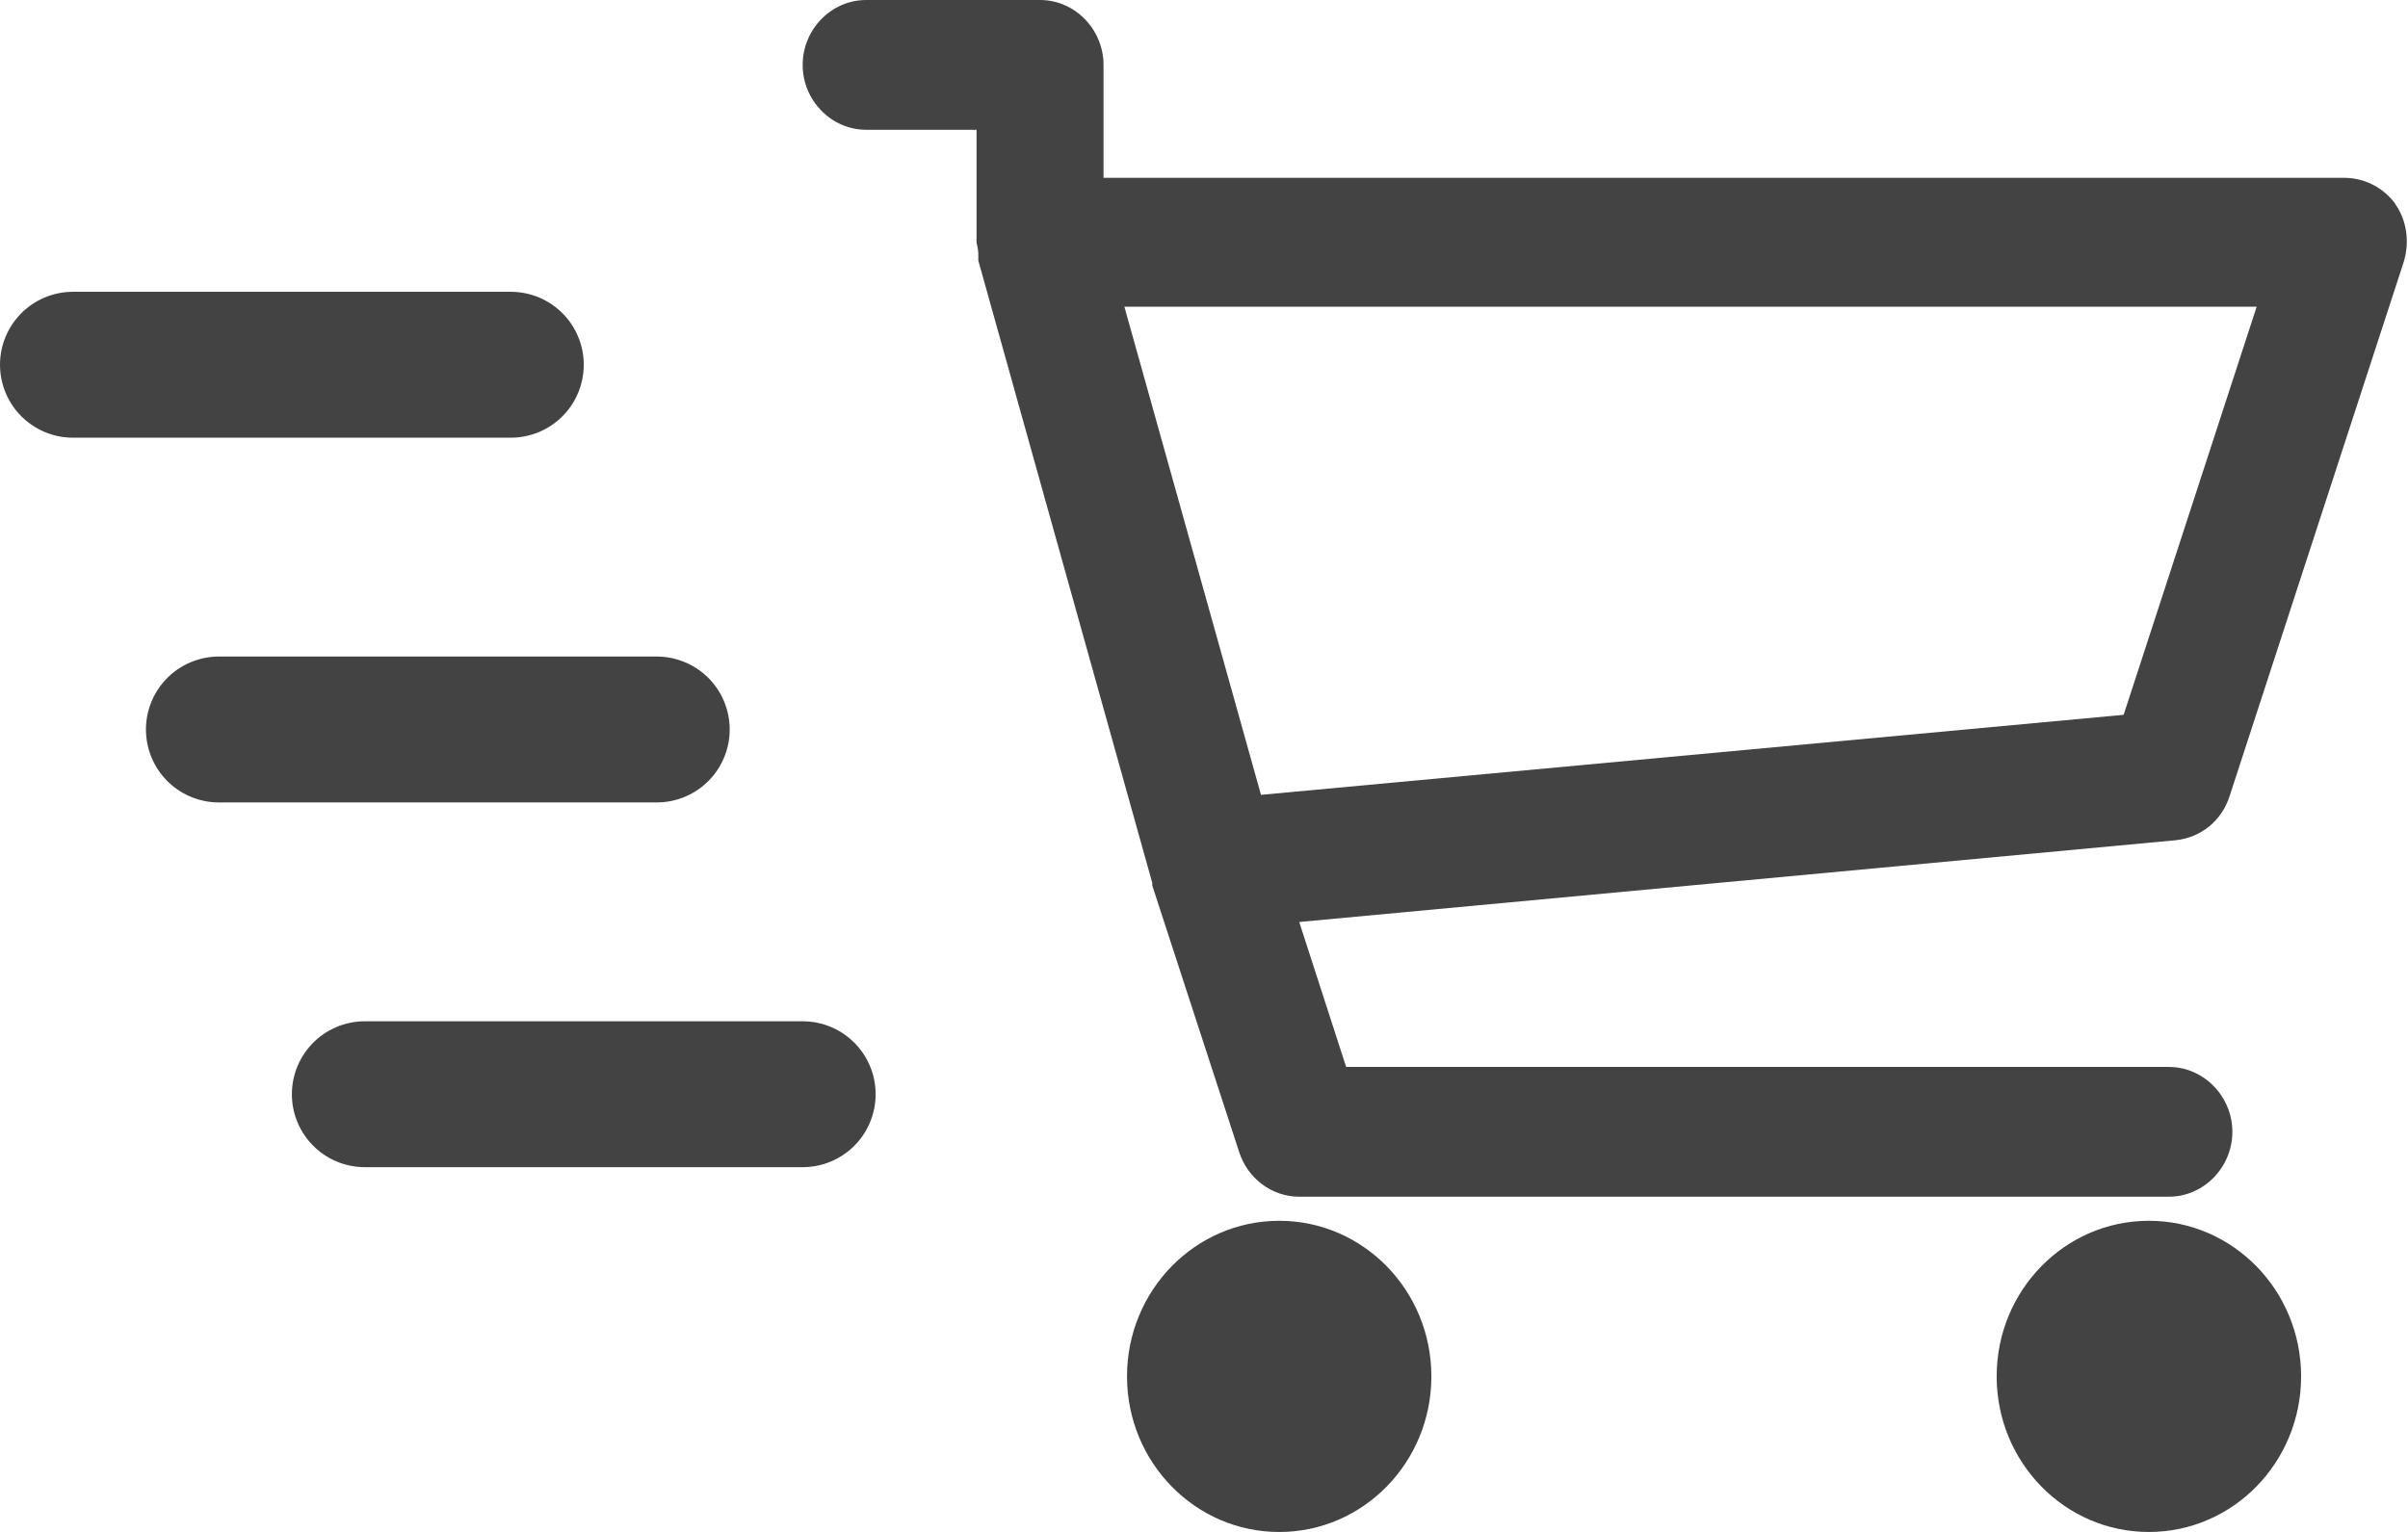
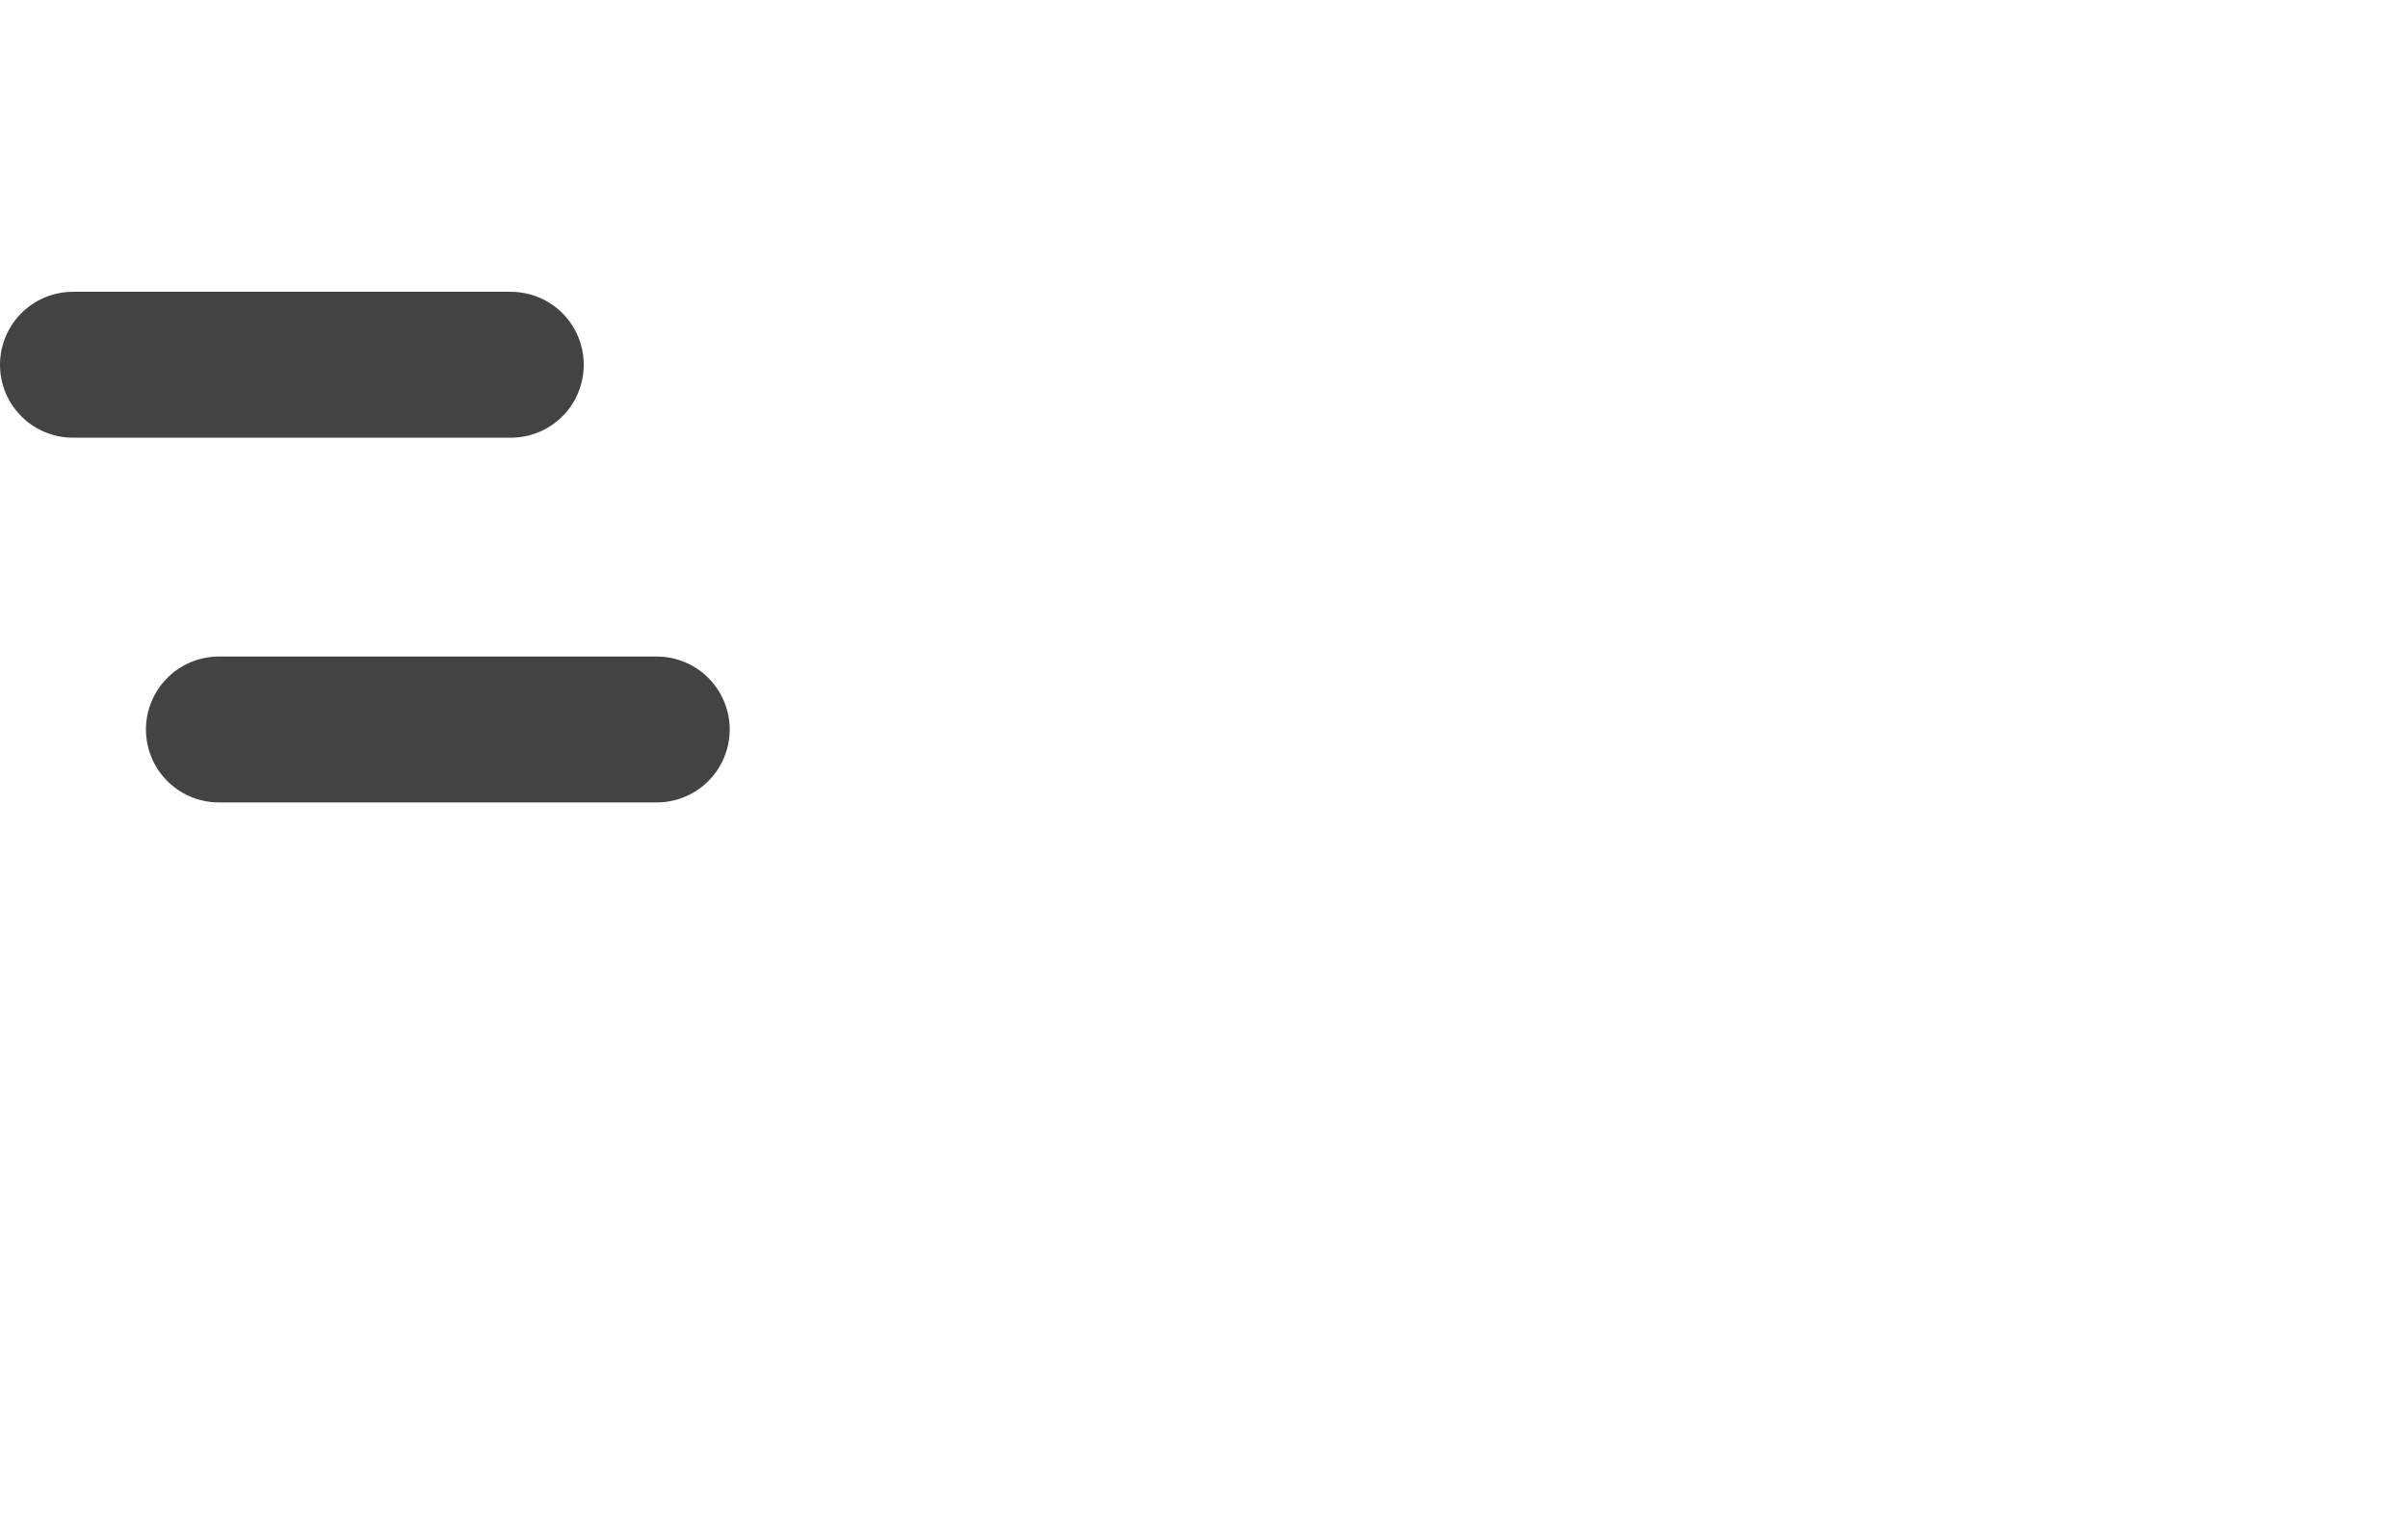
<svg xmlns="http://www.w3.org/2000/svg" width="33" height="21" viewBox="0 0 33 21" fill="none">
  <path d="M1 5H7" stroke="#434343" stroke-width="2" stroke-linecap="round" />
  <path d="M3 10H9" stroke="#434343" stroke-width="2" stroke-linecap="round" />
-   <path d="M5 15H11" stroke="#434343" stroke-width="2" stroke-linecap="round" />
  <g clip-path="url(#clip0_307_10659)">
    <path d="M32.833 2.803C32.666 2.572 32.404 2.438 32.13 2.438H15.123V0.89C15.123 0.402 14.73 0 14.254 0H11.87C11.393 0 11 0.402 11 0.89C11 1.377 11.393 1.779 11.87 1.779H13.383V3.327C13.383 3.327 13.407 3.425 13.407 3.474C13.407 3.51 13.407 3.535 13.407 3.571L15.791 12.103C15.791 12.103 15.791 12.103 15.791 12.115C15.791 12.127 15.791 12.127 15.791 12.139L16.983 15.796C17.102 16.161 17.436 16.405 17.805 16.405H29.723C30.199 16.405 30.593 16.003 30.593 15.515C30.593 15.028 30.199 14.626 29.723 14.626H18.448L17.805 12.639L29.818 11.518C30.164 11.481 30.45 11.25 30.557 10.908L32.94 3.595C33.024 3.327 32.988 3.023 32.821 2.791L32.833 2.803ZM29.103 9.799L17.281 10.896L15.409 4.205H30.926L29.103 9.799Z" fill="#434343" />
    <path d="M17.531 21.001C18.683 21.001 19.616 20.046 19.616 18.868C19.616 17.69 18.683 16.735 17.531 16.735C16.379 16.735 15.445 17.69 15.445 18.868C15.445 20.046 16.379 21.001 17.531 21.001Z" fill="#434343" />
    <path d="M29.449 21.001C30.601 21.001 31.535 20.046 31.535 18.868C31.535 17.69 30.601 16.735 29.449 16.735C28.297 16.735 27.363 17.69 27.363 18.868C27.363 20.046 28.297 21.001 29.449 21.001Z" fill="#434343" />
  </g>
  <defs>
    <clipPath id="clip0_307_10659">
-       <rect width="22" height="21" fill="white" transform="translate(11)" />
-     </clipPath>
+       </clipPath>
  </defs>
</svg>